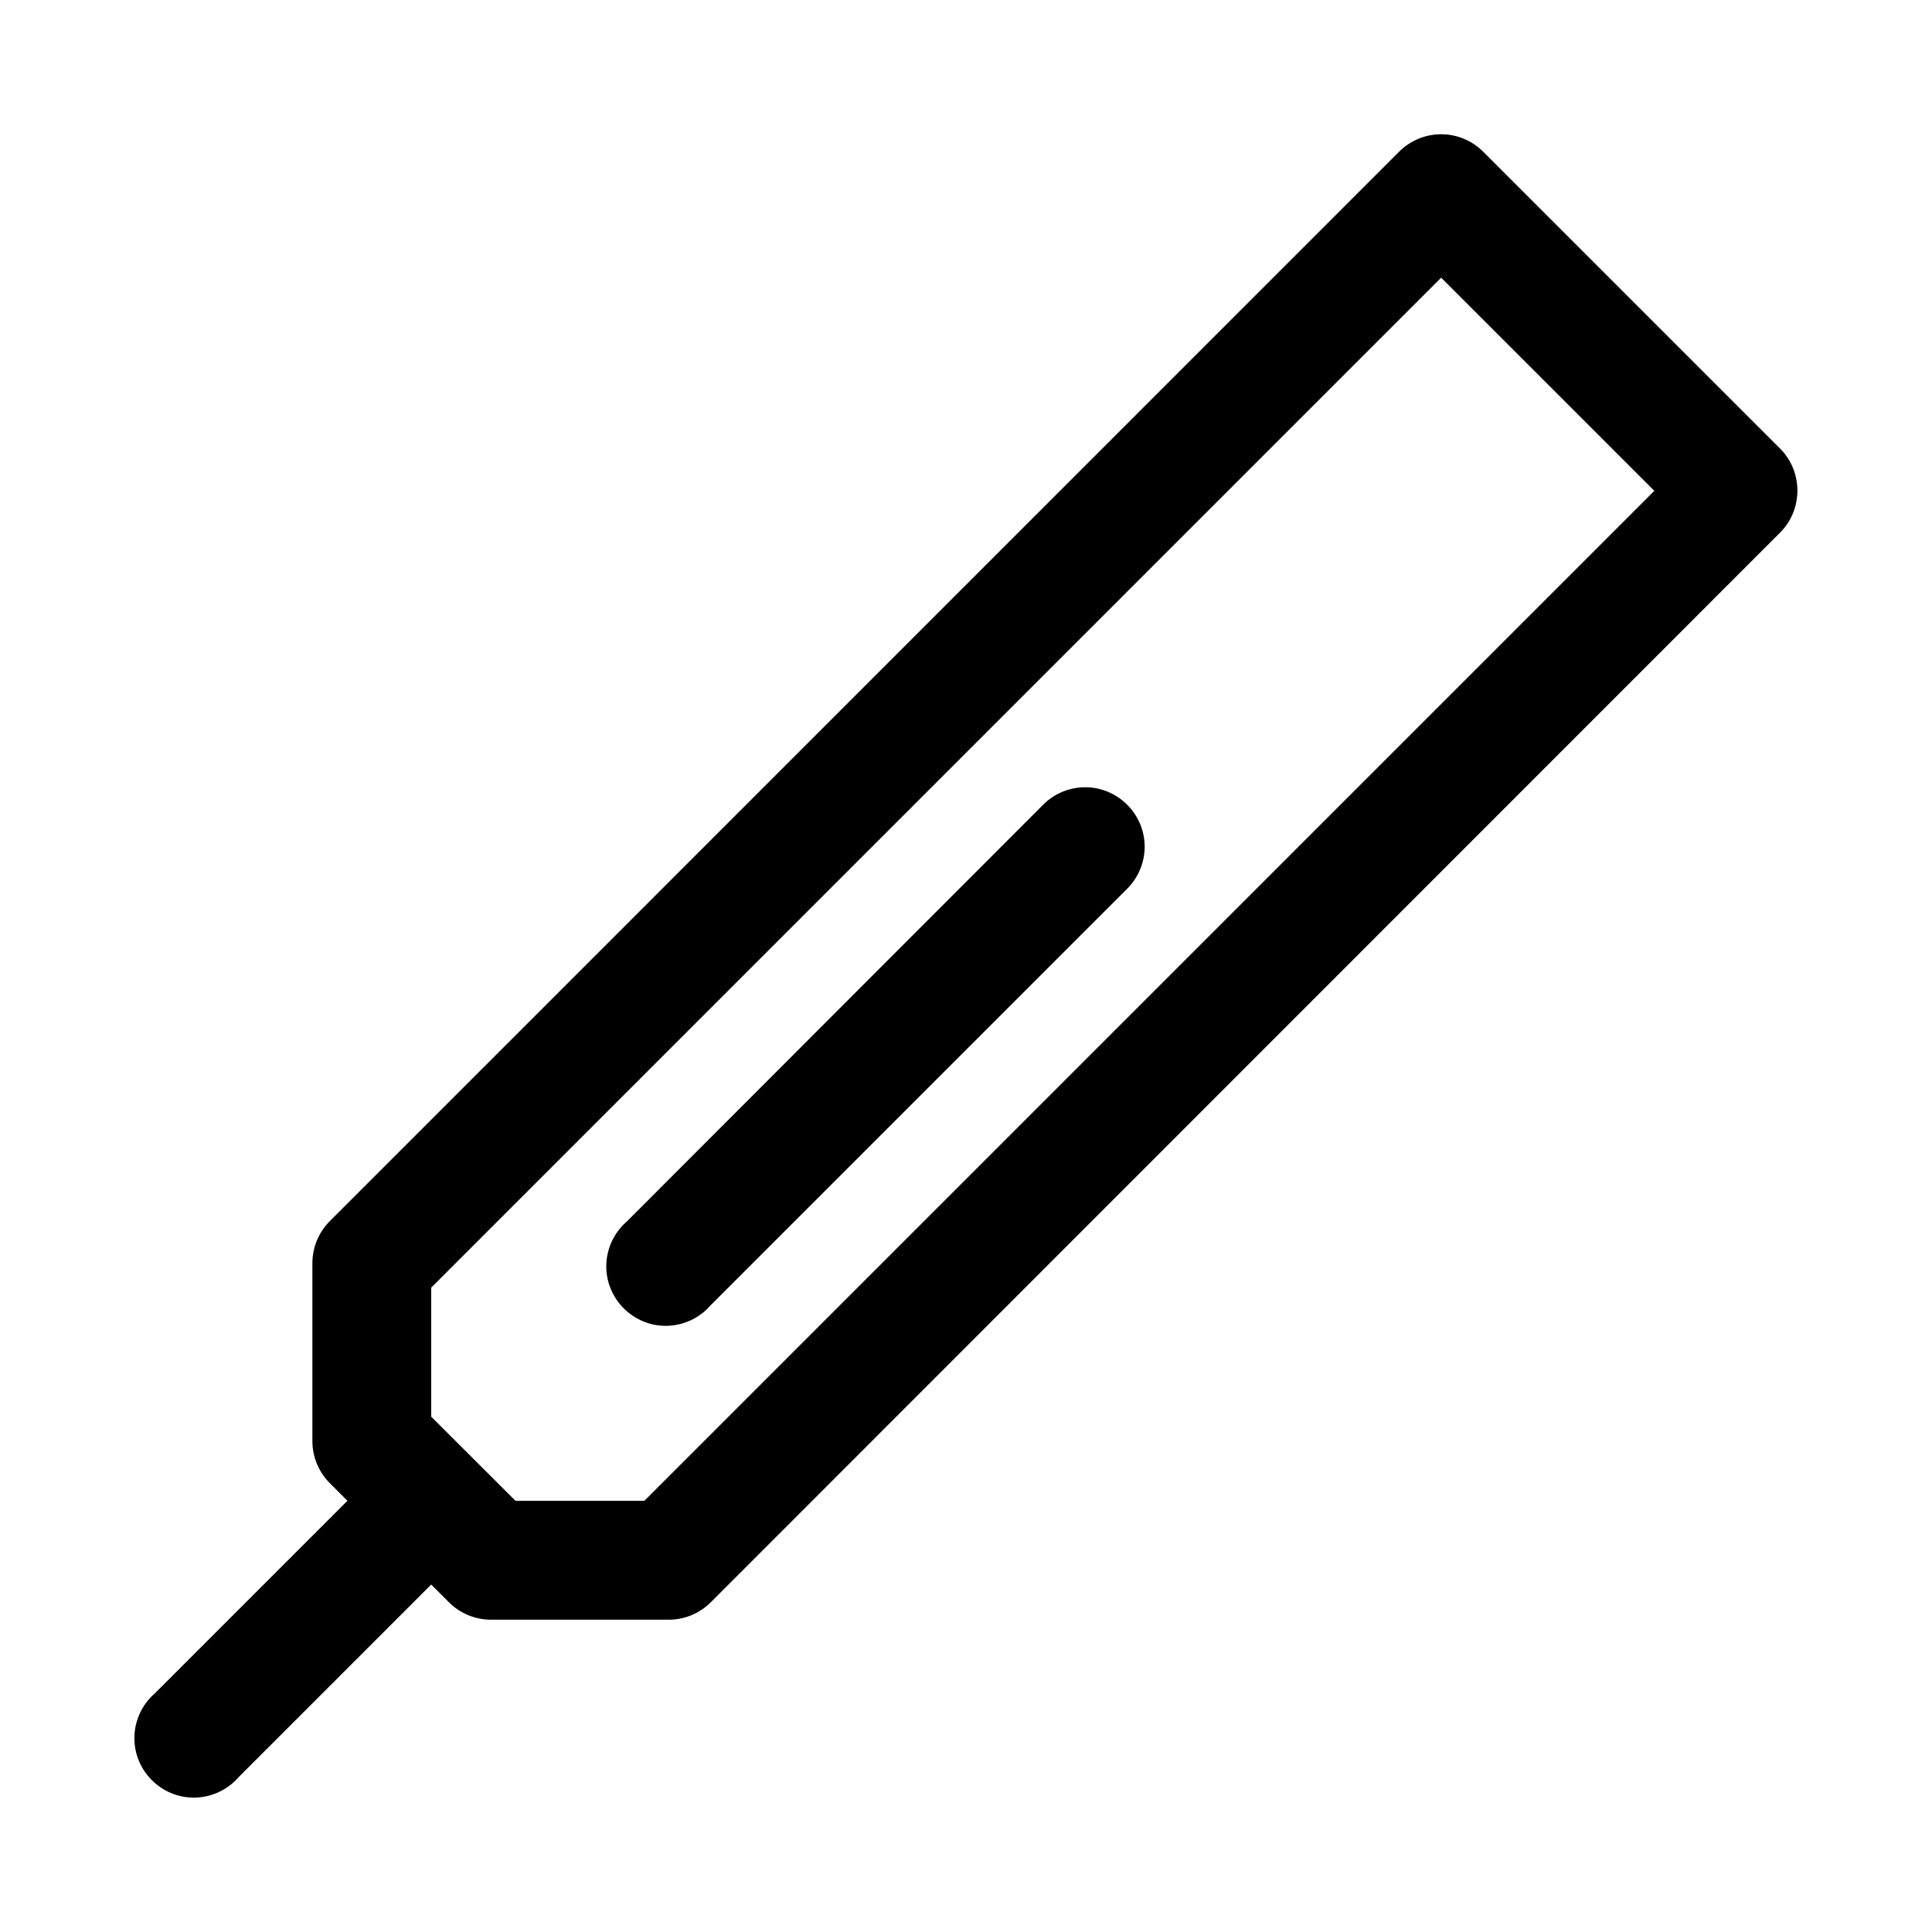
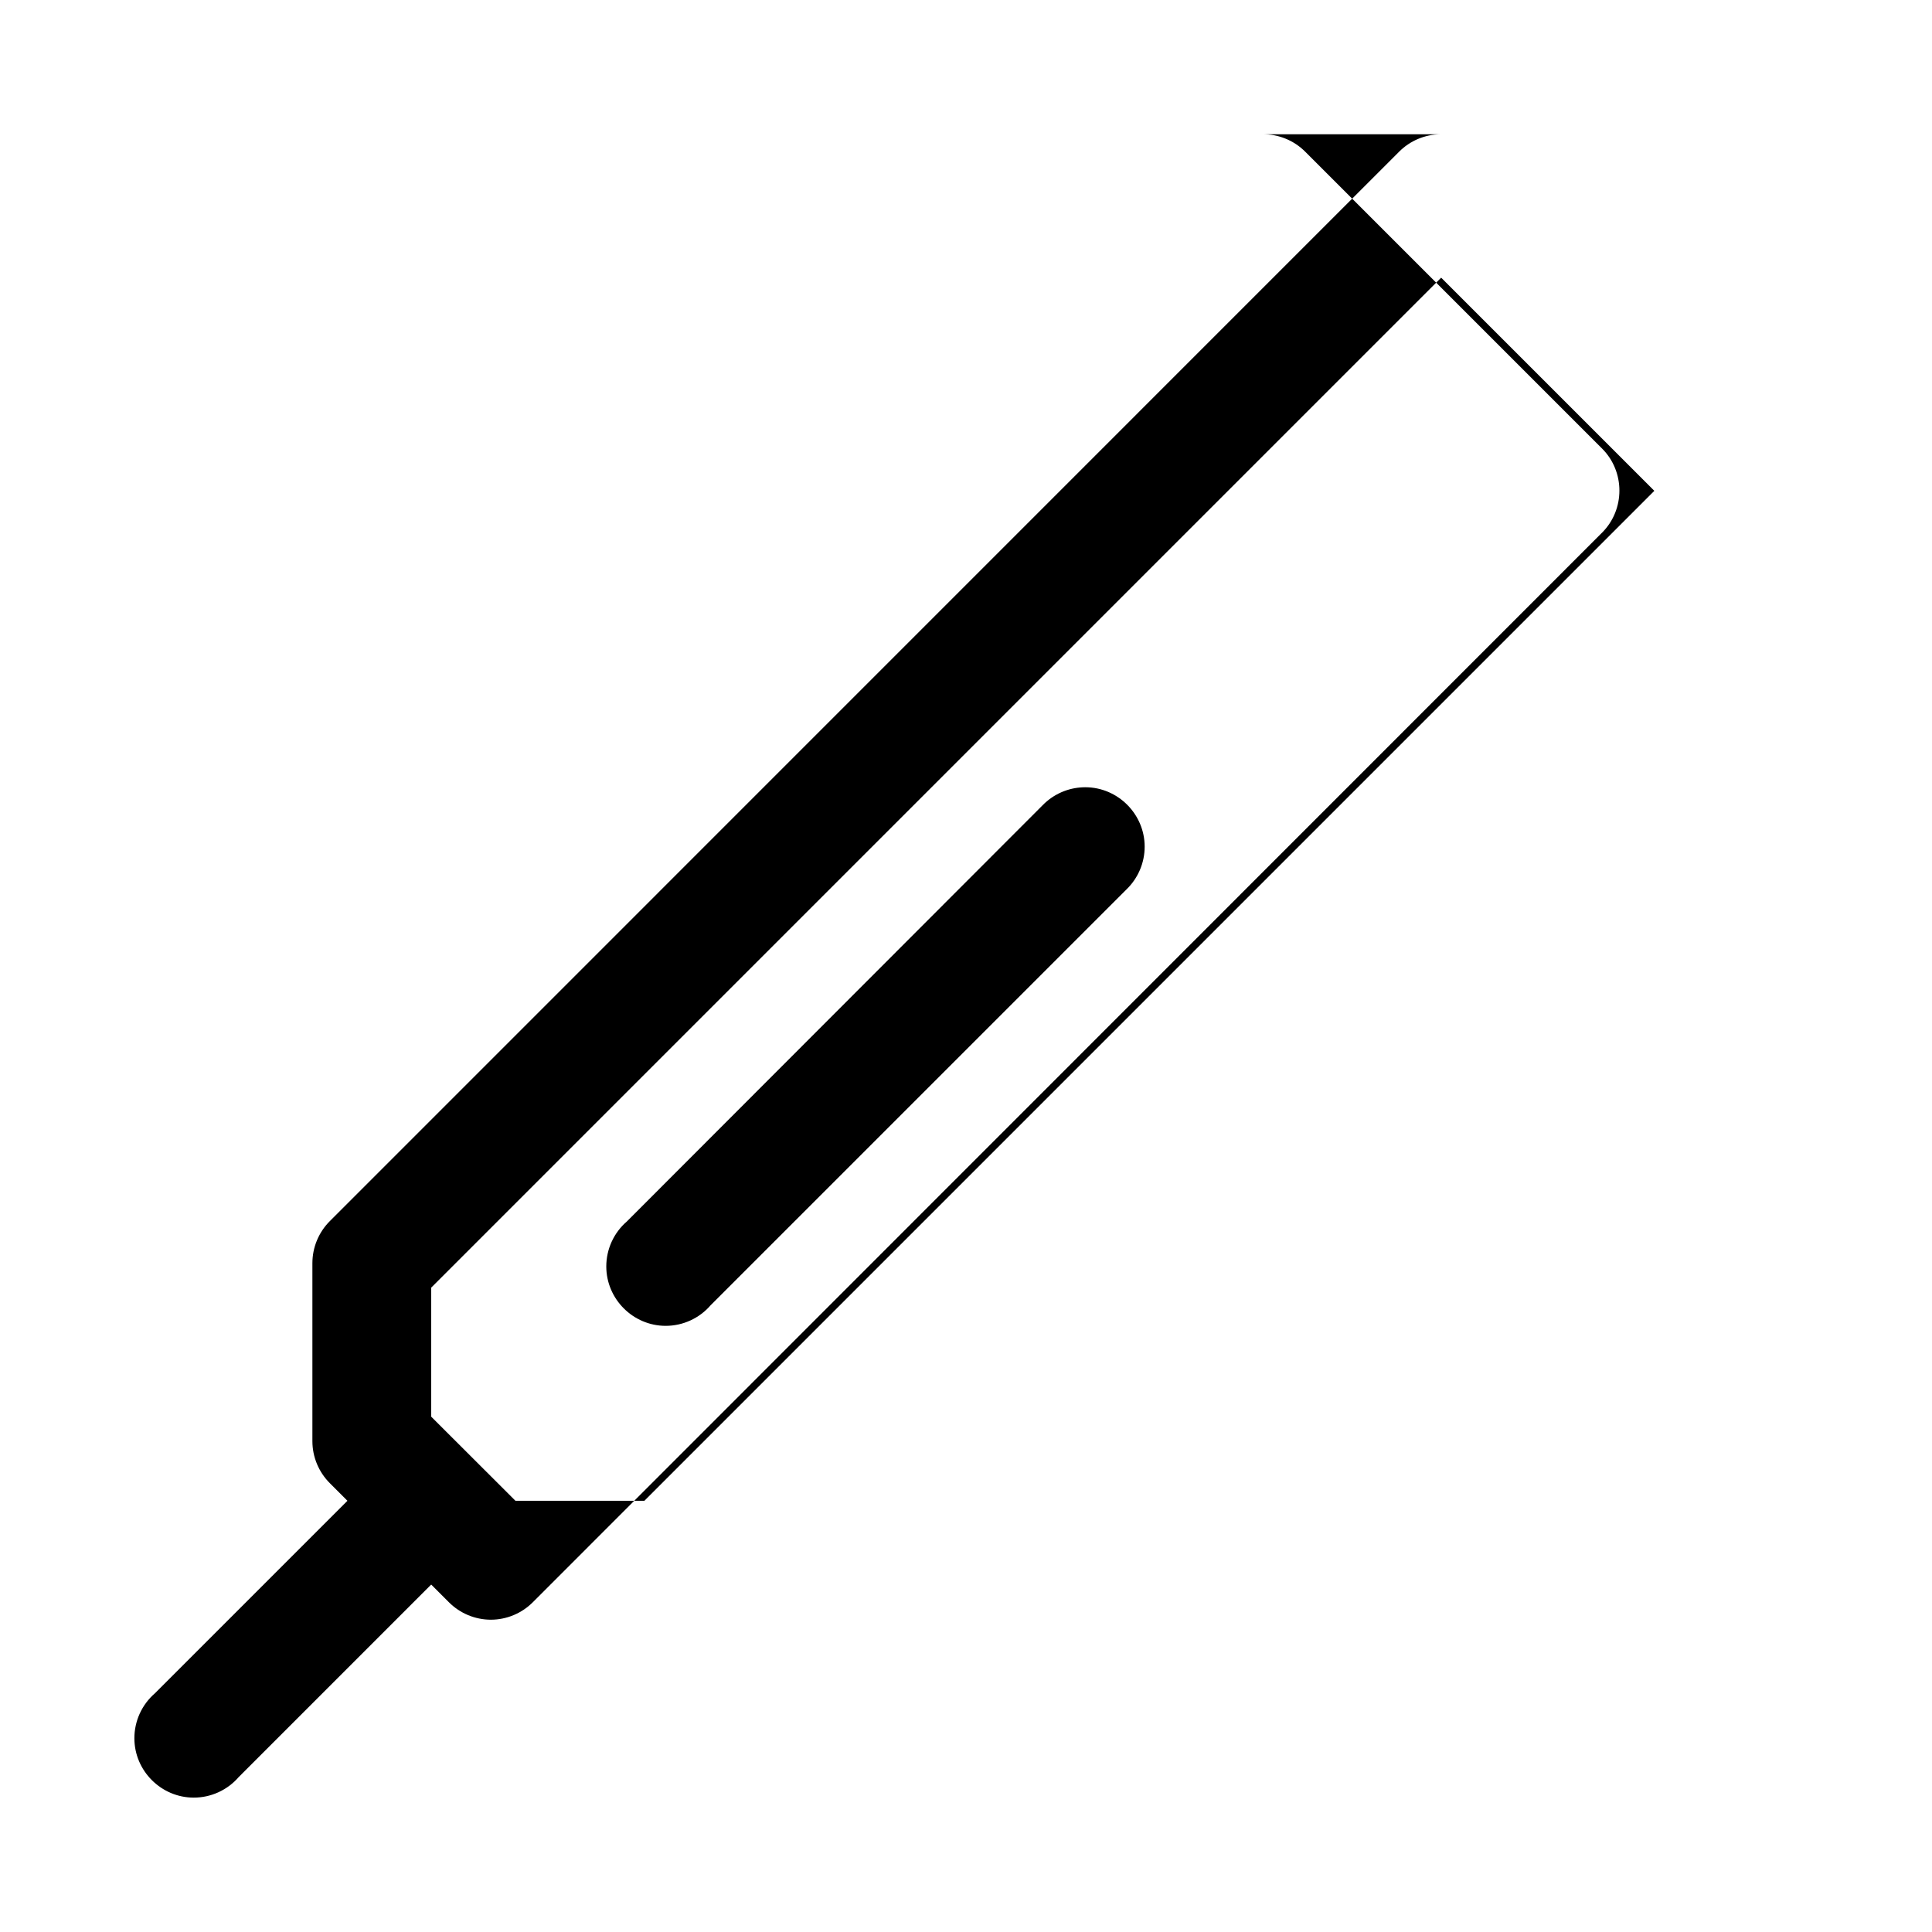
<svg xmlns="http://www.w3.org/2000/svg" fill="#000000" width="800px" height="800px" version="1.1" viewBox="144 144 512 512">
-   <path d="m525.71 179.58c-4.117 0.059-8.051 1.723-10.949 4.644l-283.33 283.36c-2.969 2.953-4.644 6.977-4.644 11.16v47.172c0 4.191 1.676 8.211 4.644 11.164l4.644 4.644-51.016 51.012c-3.457 2.992-5.449 7.34-5.449 11.914 0 8.637 7.102 15.738 15.738 15.738 4.574 0 8.922-1.992 11.914-5.449l51.012-51.016 4.644 4.644c2.949 2.981 6.969 4.664 11.164 4.672h47.168c4.195-0.008 8.215-1.691 11.164-4.672l283.36-283.45c6.07-6.102 6.07-16.105 0-22.203l-78.688-78.688c-3.008-3.023-7.113-4.703-11.375-4.644zm0.211 38.008 56.492 56.488-267.65 267.65h-34.16l-22.328-22.293v-34.195zm-94.828 135.05c-4.078 0.129-7.953 1.844-10.797 4.769l-110.18 110.3c-3.457 2.992-5.445 7.34-5.445 11.914 0 8.637 7.106 15.742 15.734 15.742 4.574 0 8.93-1.996 11.914-5.453l110.18-110.18c3.098-2.969 4.848-7.074 4.848-11.359 0-8.637-7.109-15.742-15.742-15.742-0.172 0-0.344 0.004-0.508 0.008z" fill-rule="evenodd" />
+   <path d="m525.71 179.58c-4.117 0.059-8.051 1.723-10.949 4.644l-283.33 283.36c-2.969 2.953-4.644 6.977-4.644 11.16v47.172c0 4.191 1.676 8.211 4.644 11.164l4.644 4.644-51.016 51.012c-3.457 2.992-5.449 7.34-5.449 11.914 0 8.637 7.102 15.738 15.738 15.738 4.574 0 8.922-1.992 11.914-5.449l51.012-51.016 4.644 4.644c2.949 2.981 6.969 4.664 11.164 4.672c4.195-0.008 8.215-1.691 11.164-4.672l283.36-283.45c6.07-6.102 6.07-16.105 0-22.203l-78.688-78.688c-3.008-3.023-7.113-4.703-11.375-4.644zm0.211 38.008 56.492 56.488-267.65 267.65h-34.16l-22.328-22.293v-34.195zm-94.828 135.05c-4.078 0.129-7.953 1.844-10.797 4.769l-110.18 110.3c-3.457 2.992-5.445 7.34-5.445 11.914 0 8.637 7.106 15.742 15.734 15.742 4.574 0 8.93-1.996 11.914-5.453l110.18-110.18c3.098-2.969 4.848-7.074 4.848-11.359 0-8.637-7.109-15.742-15.742-15.742-0.172 0-0.344 0.004-0.508 0.008z" fill-rule="evenodd" />
</svg>